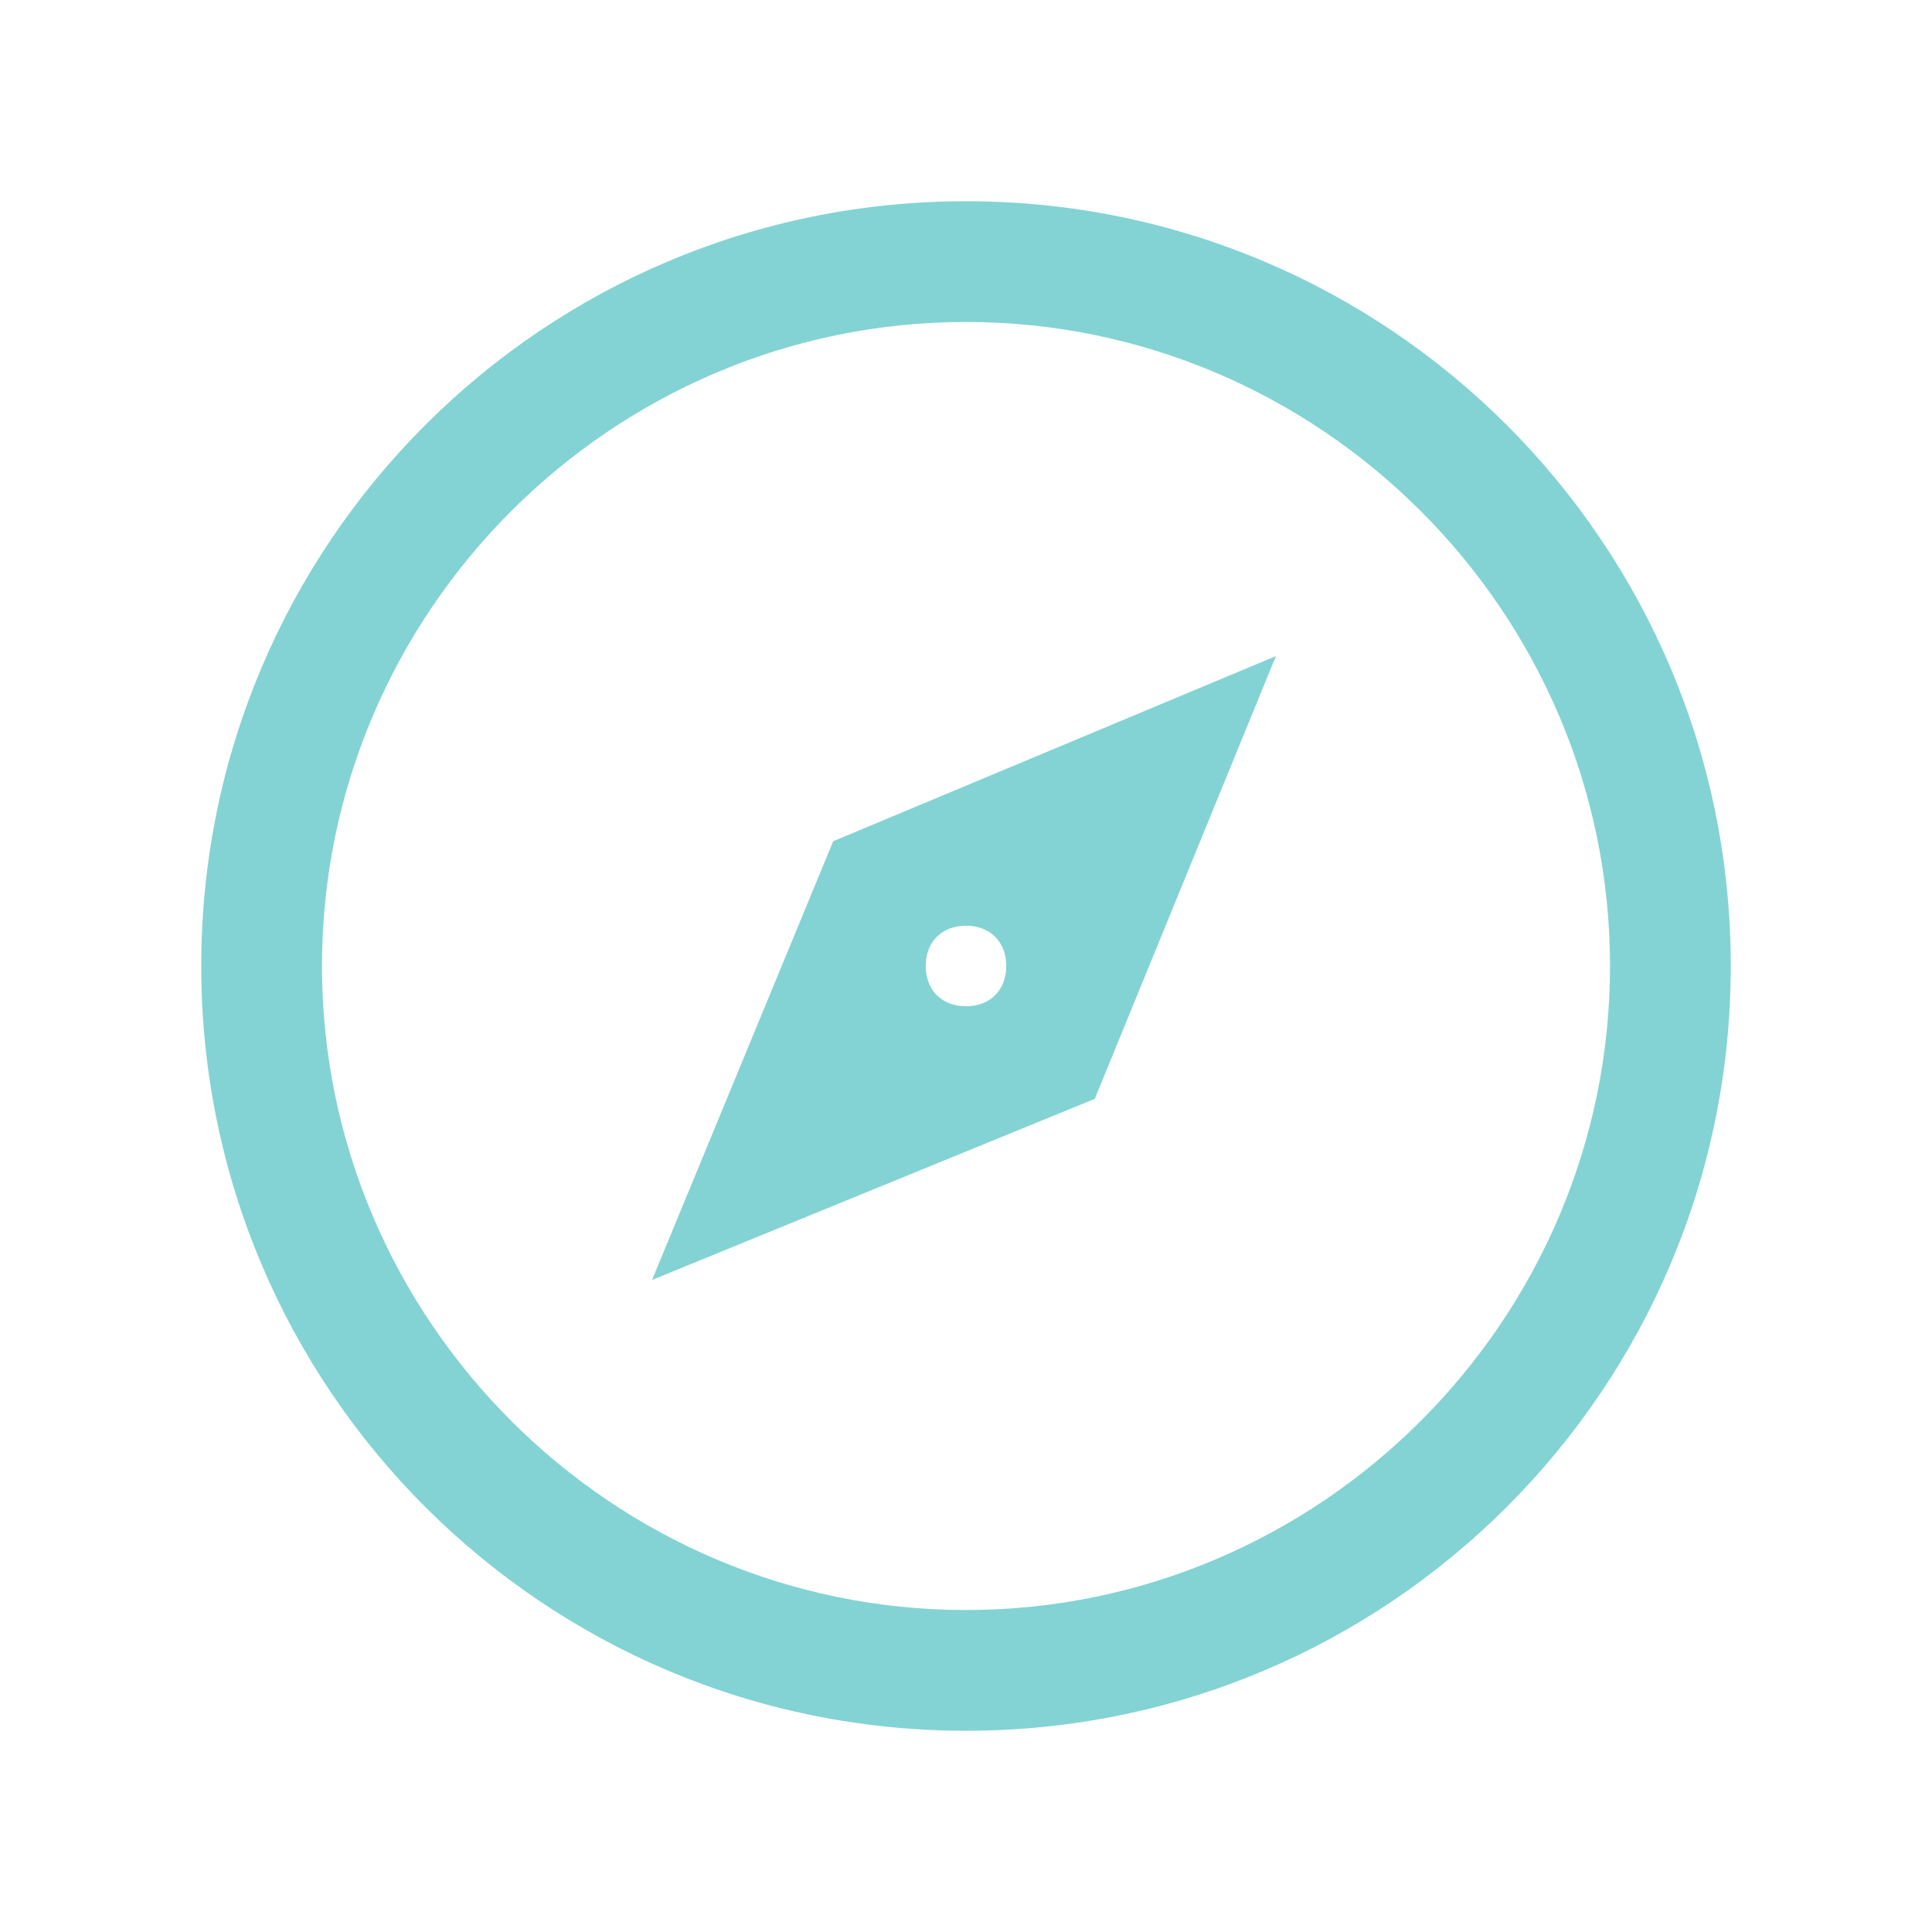
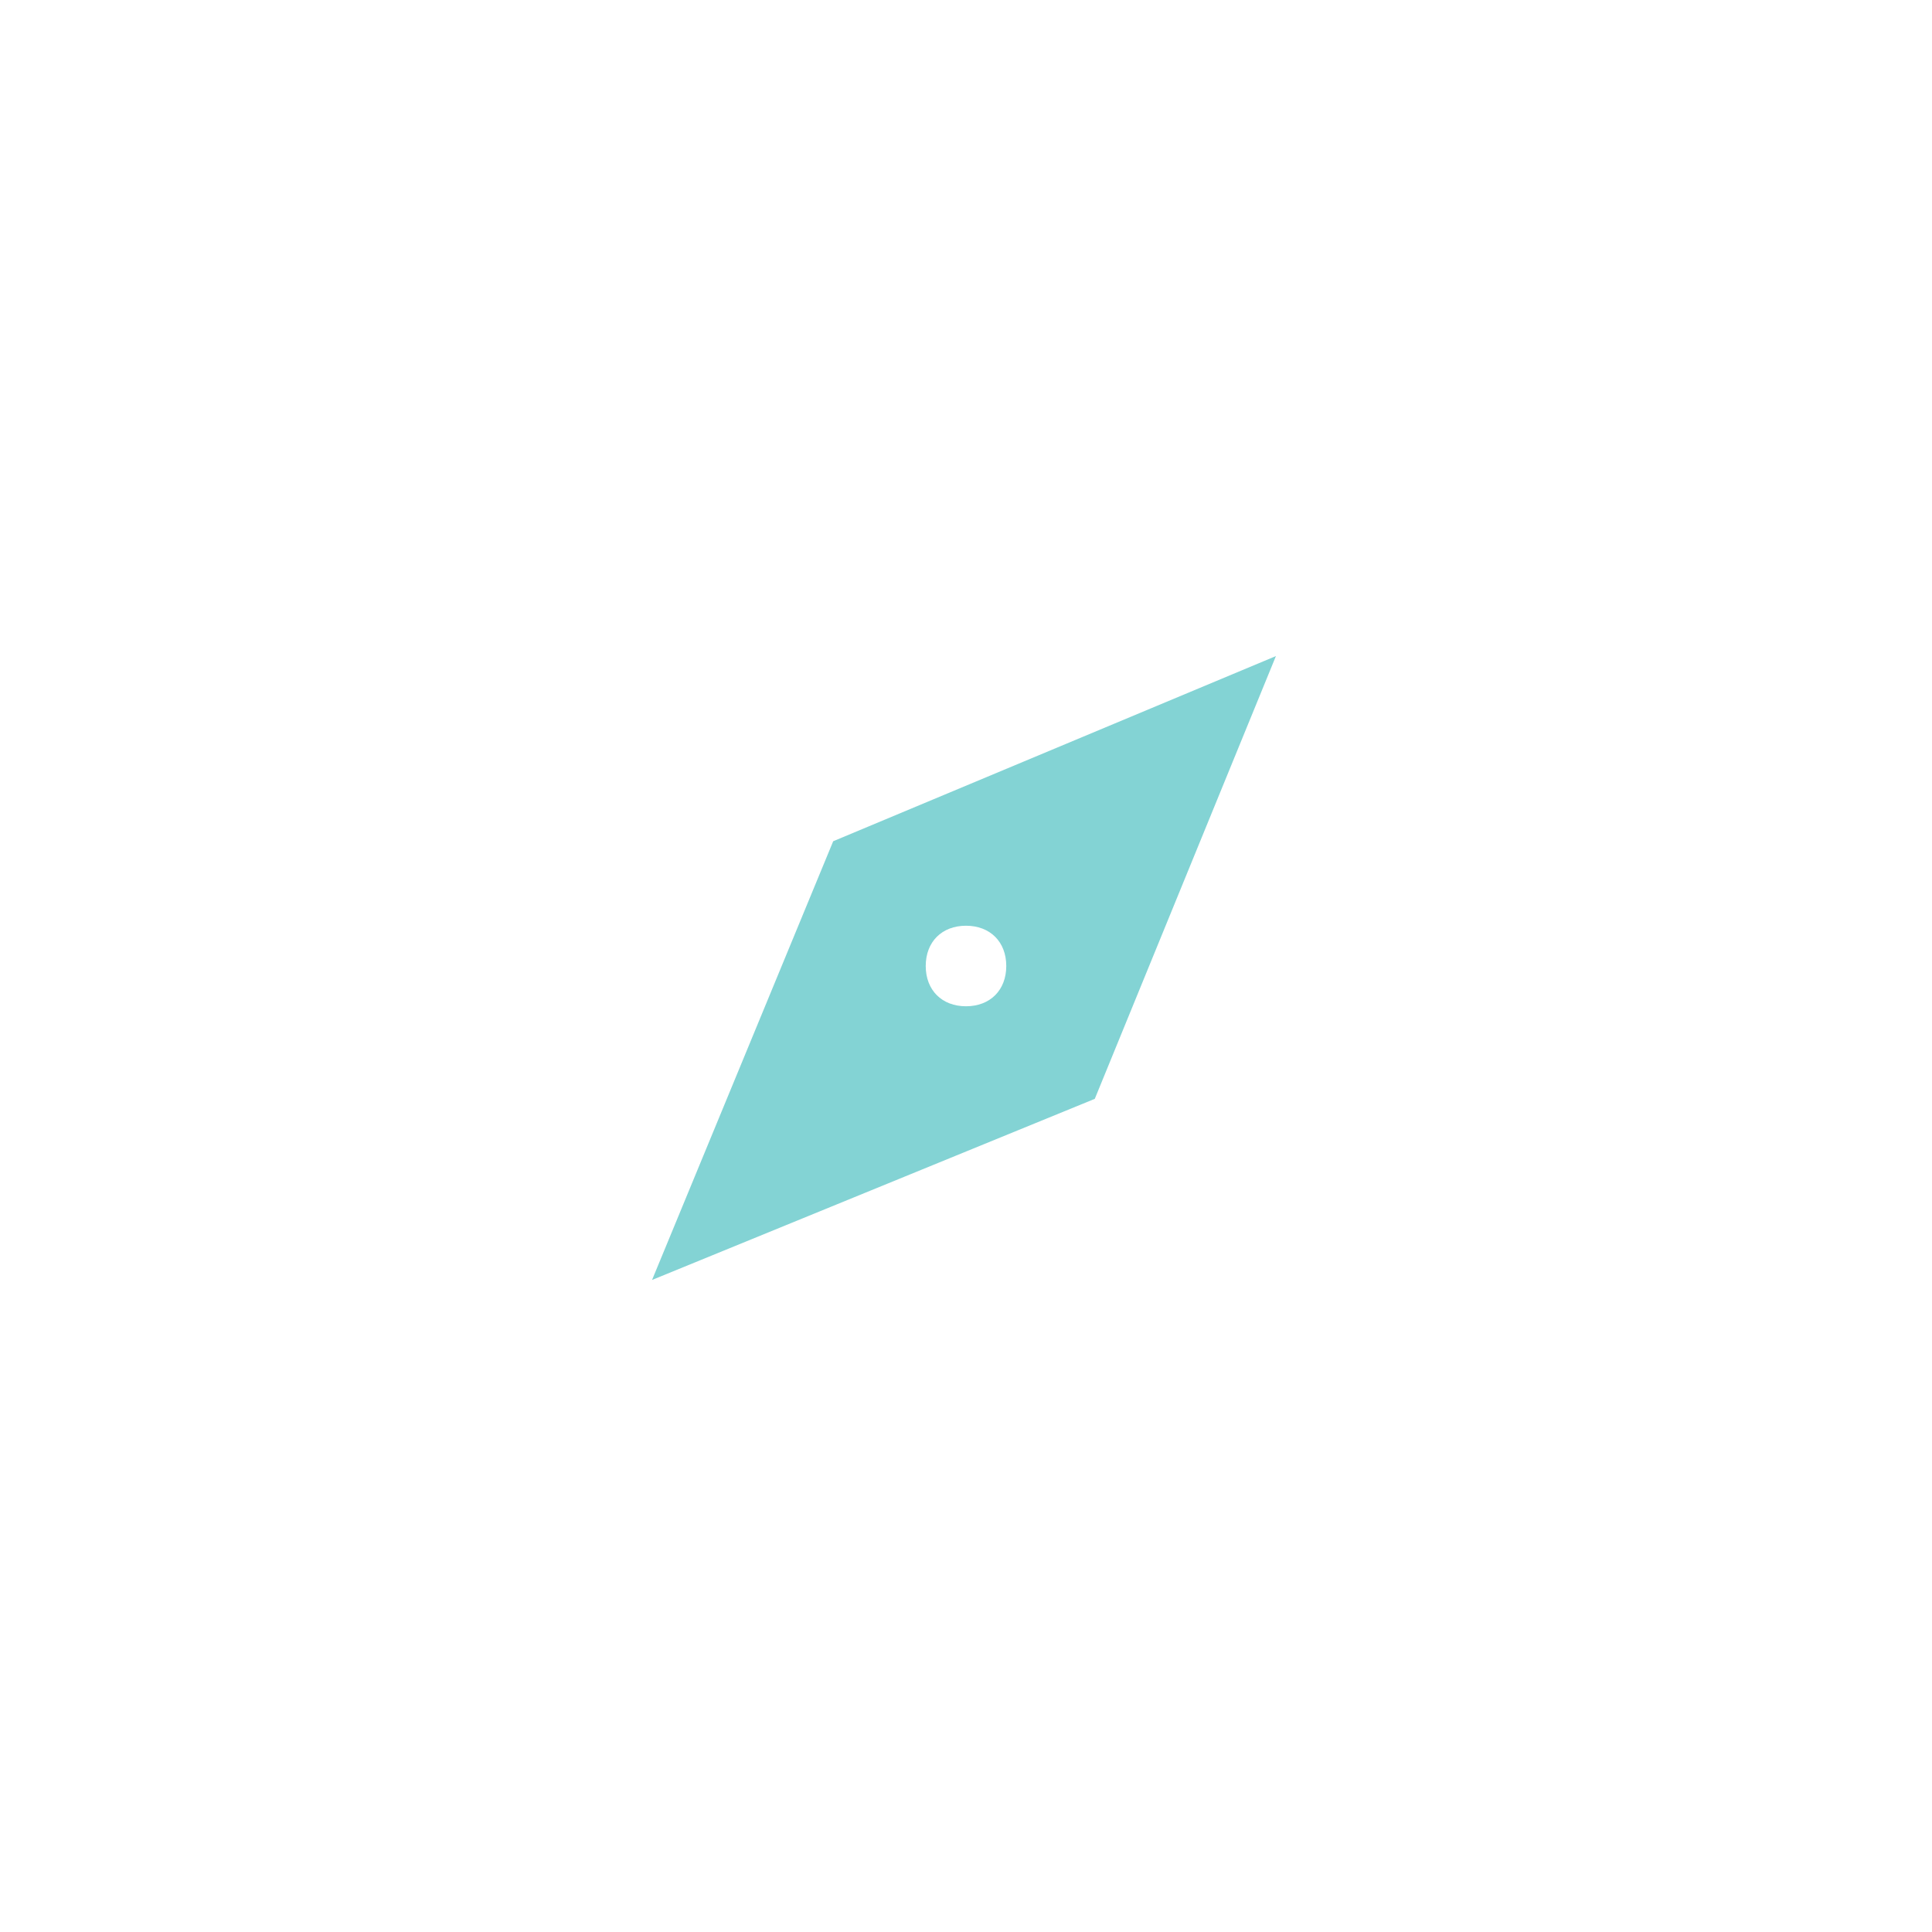
<svg xmlns="http://www.w3.org/2000/svg" width="38" height="38" xml:space="preserve" overflow="hidden">
  <g transform="translate(-479 -147)">
-     <path d="M498 150.958C489.688 150.958 482.958 157.688 482.958 166 482.958 174.312 489.688 181.042 498 181.042 506.312 181.042 513.042 174.312 513.042 166 513.042 157.688 506.312 150.958 498 150.958ZM498 153.333C504.967 153.333 510.667 159.033 510.667 166 510.667 172.967 504.967 178.667 498 178.667 491.033 178.667 485.333 172.967 485.333 166 485.333 159.033 491.033 153.333 498 153.333" fill="#83D3D4" />
    <path d="M491.825 172.175 500.533 168.613 504.096 159.904 495.388 163.546 491.825 172.175ZM498 165.208C498.475 165.208 498.792 165.525 498.792 166 498.792 166.475 498.475 166.792 498 166.792 497.525 166.792 497.208 166.475 497.208 166 497.208 165.525 497.525 165.208 498 165.208" fill="#83D3D4" />
  </g>
</svg>